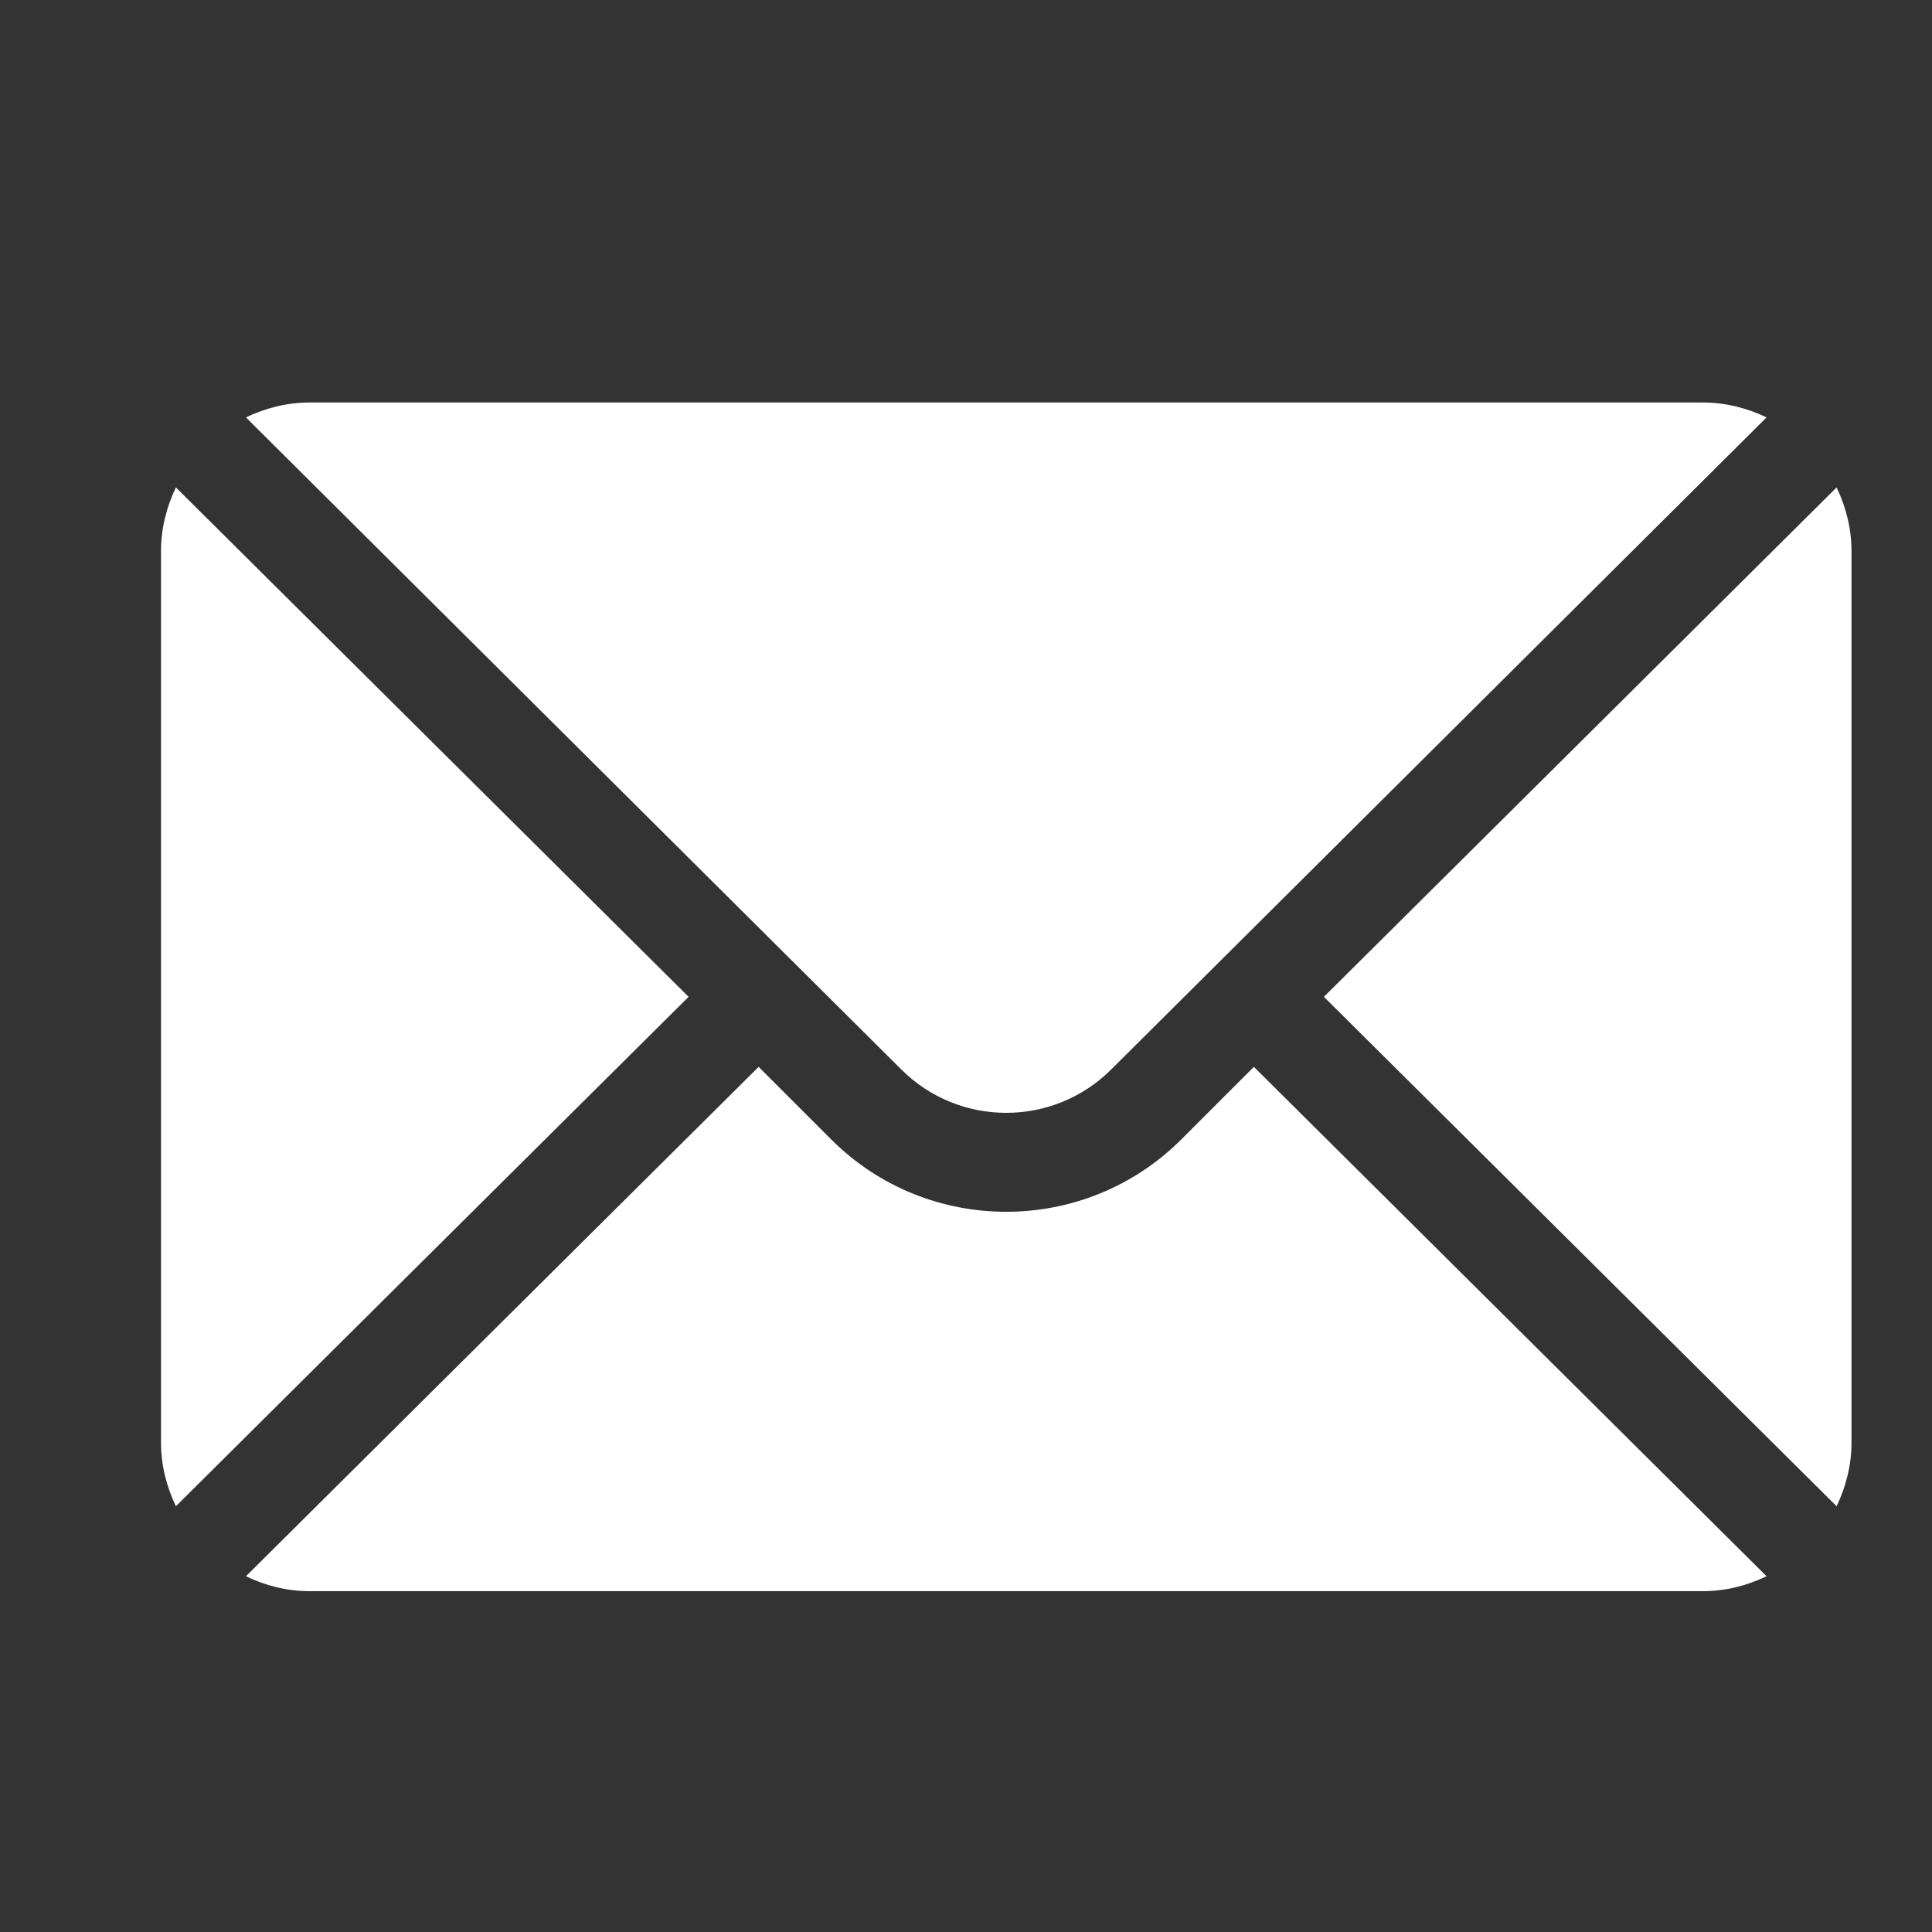
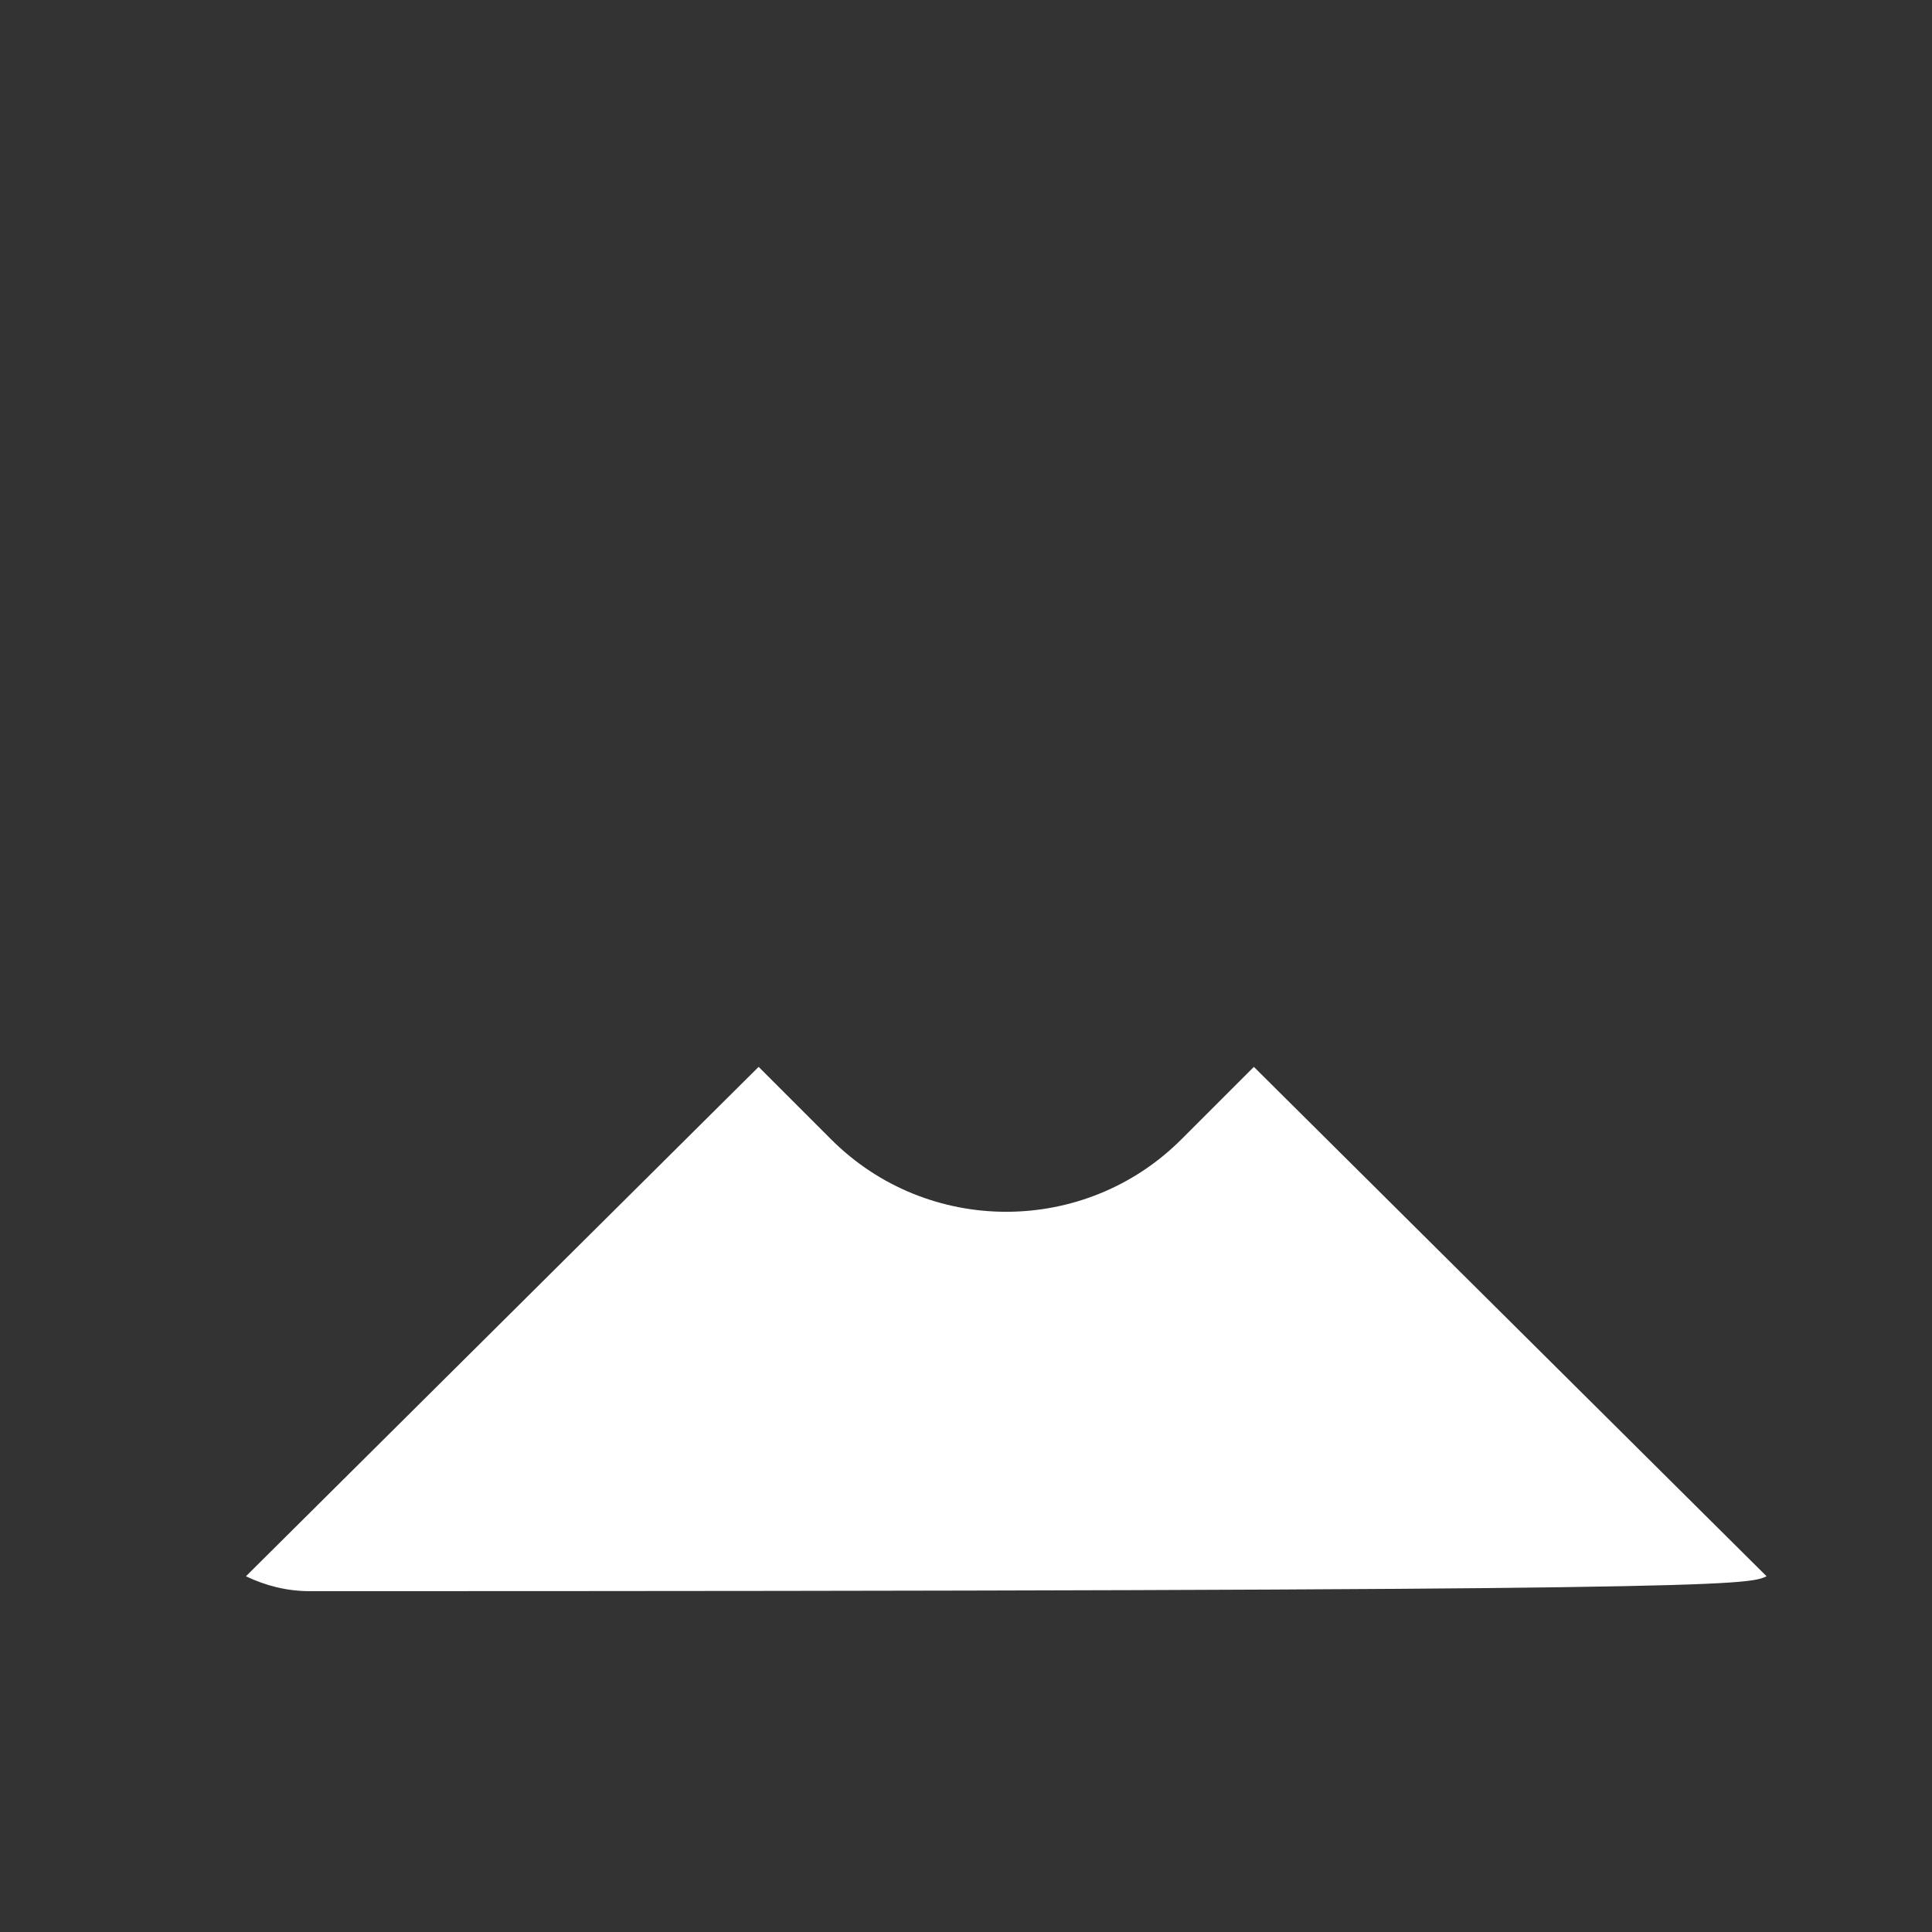
<svg xmlns="http://www.w3.org/2000/svg" width="24" height="24" viewBox="0 0 24 24" fill="none">
  <rect x="0" y="0" width="24" height="24" fill="#333333" stroke="none" />
-   <path d="M22.815 6.055L16.446 12.383L22.815 18.711C22.93 18.47 23 18.204 23 17.92V6.846C23 6.562 22.93 6.296 22.815 6.055ZM21.154 5H3.846C3.562 5 3.296 5.07 3.055 5.185L11.195 13.284C11.915 14.004 13.085 14.004 13.805 13.284L21.945 5.185C21.704 5.07 21.438 5 21.154 5ZM2.185 6.055C2.07 6.296 2 6.562 2 6.846V17.92C2 18.204 2.07 18.47 2.185 18.711L8.554 12.383L2.185 6.055Z" fill="white" />
-   <path d="M15.576 13.253L14.675 14.154C13.475 15.353 11.524 15.353 10.325 14.154L9.424 13.253L3.055 19.581C3.295 19.696 3.561 19.766 3.845 19.766H21.154C21.438 19.766 21.704 19.696 21.945 19.581L15.576 13.253Z" fill="white" />
+   <path d="M15.576 13.253L14.675 14.154C13.475 15.353 11.524 15.353 10.325 14.154L9.424 13.253L3.055 19.581C3.295 19.696 3.561 19.766 3.845 19.766C21.438 19.766 21.704 19.696 21.945 19.581L15.576 13.253Z" fill="white" />
</svg>